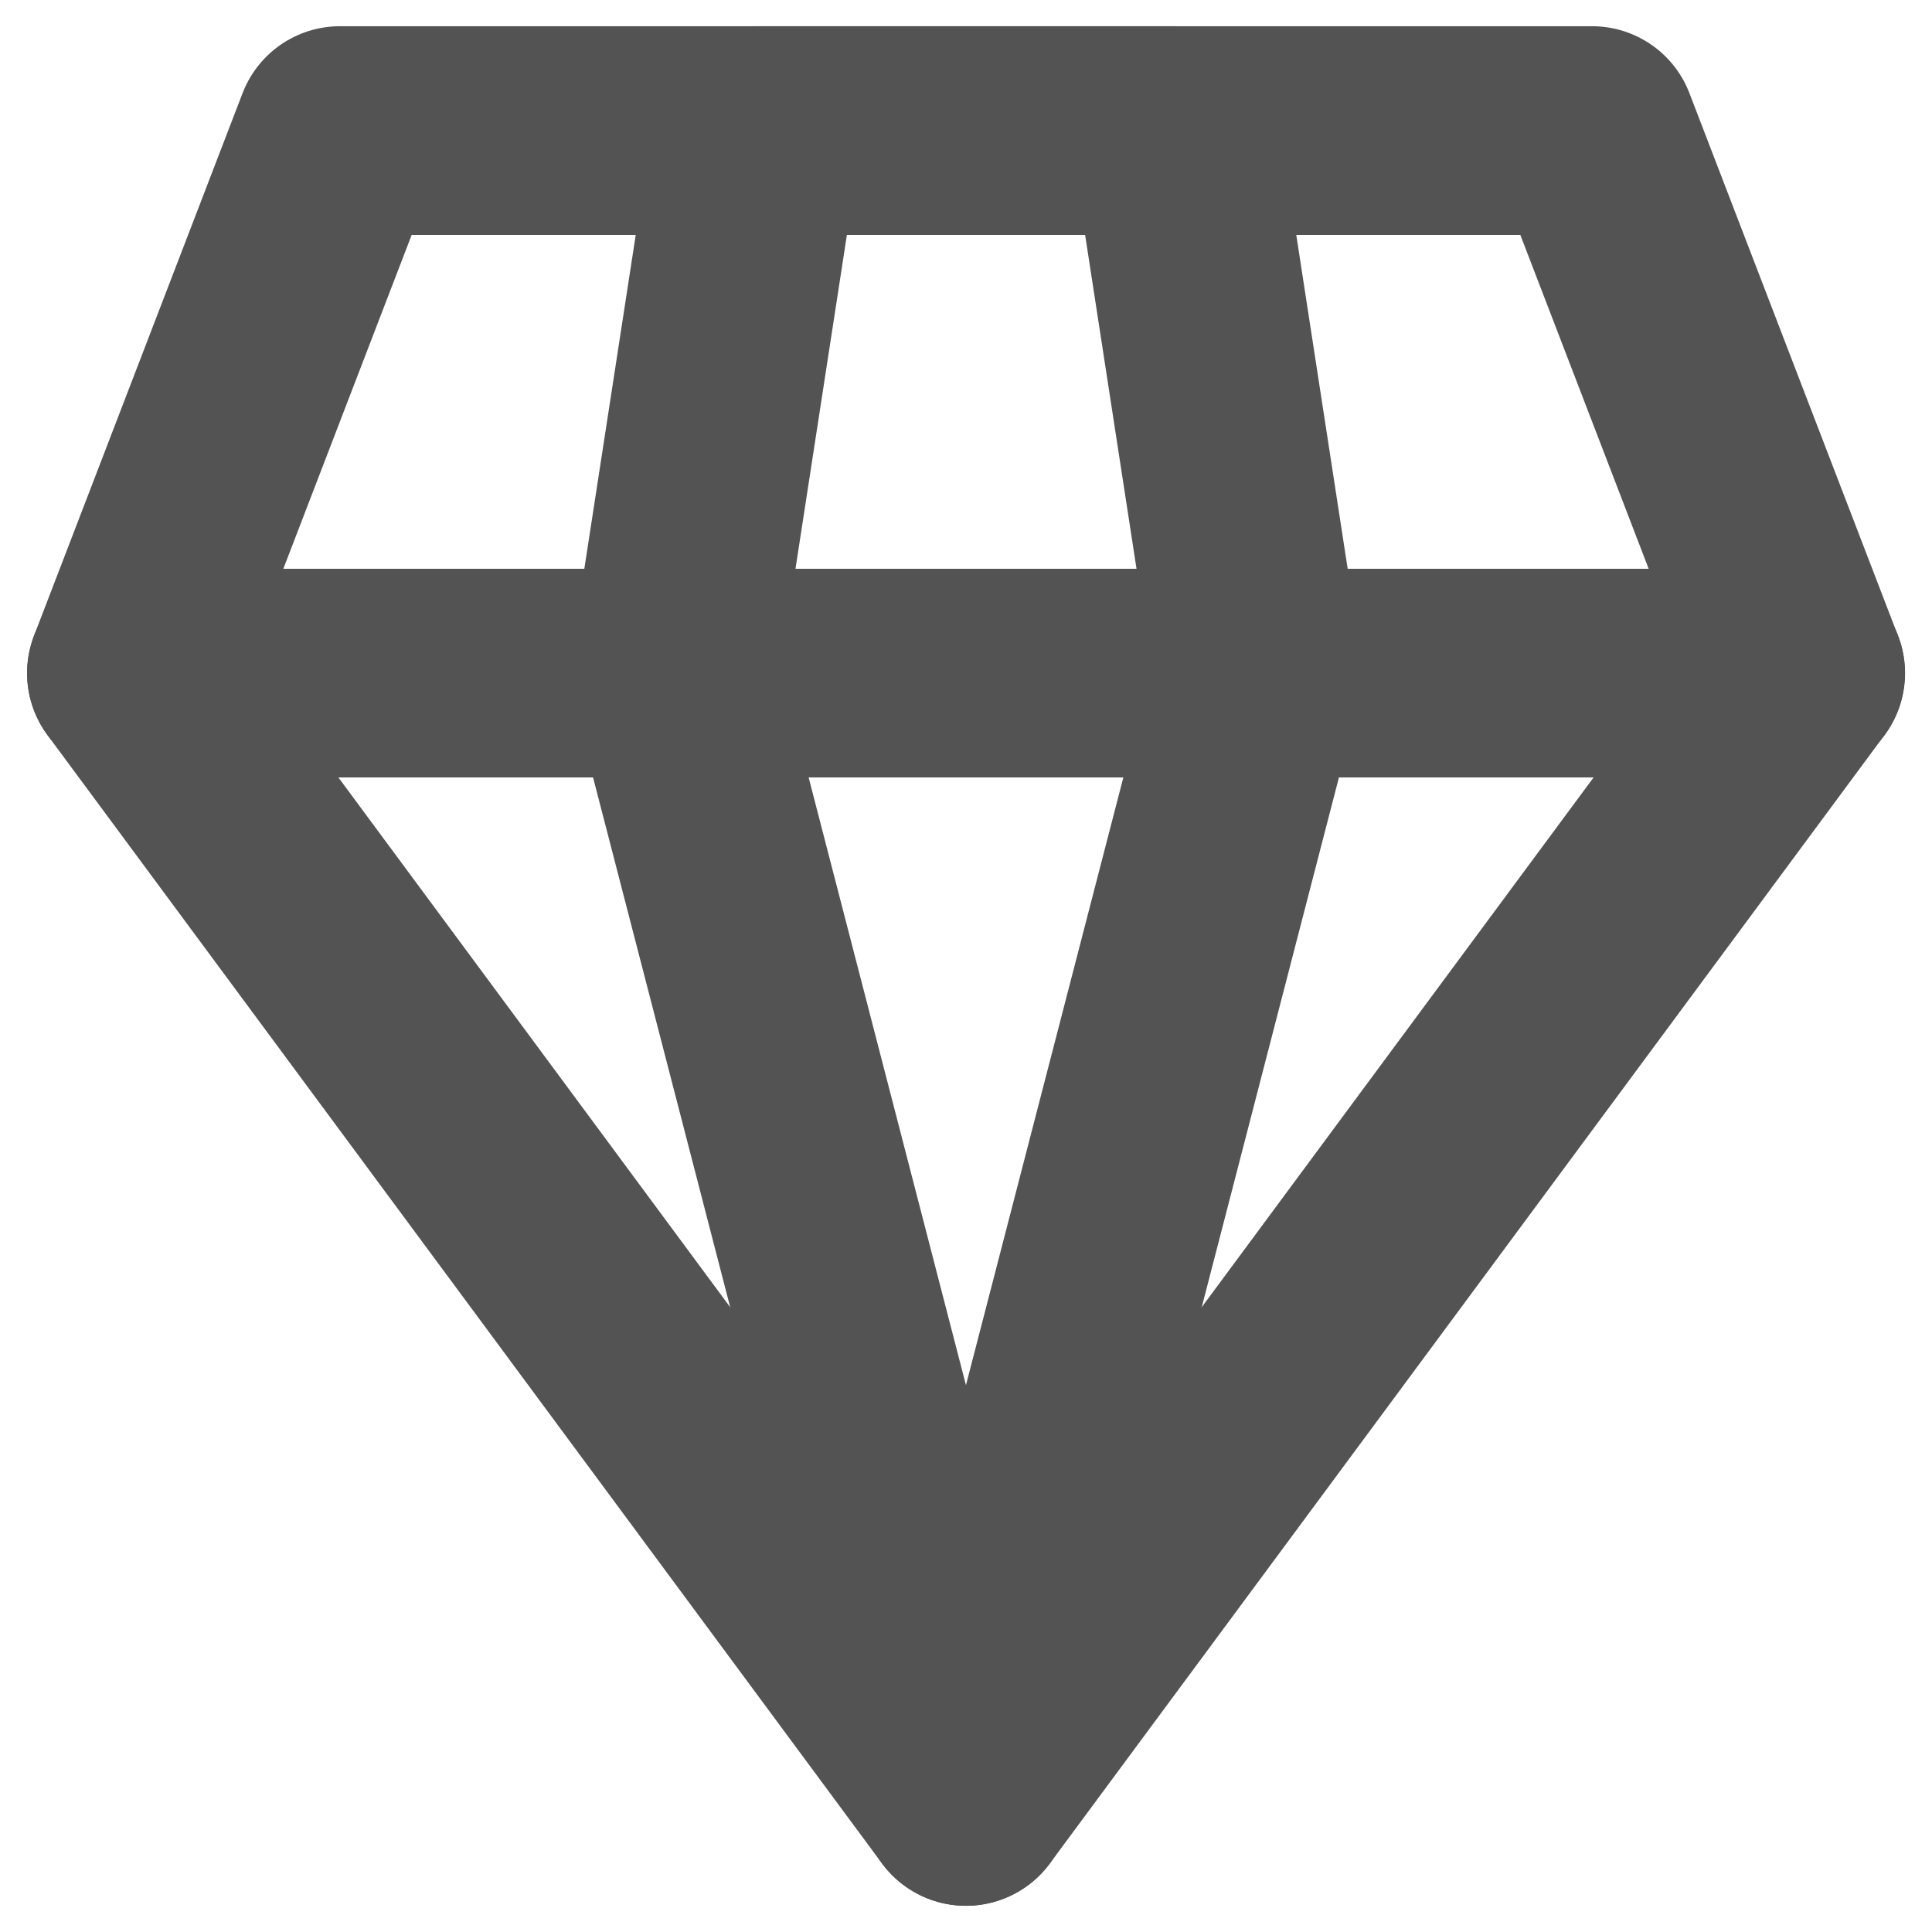
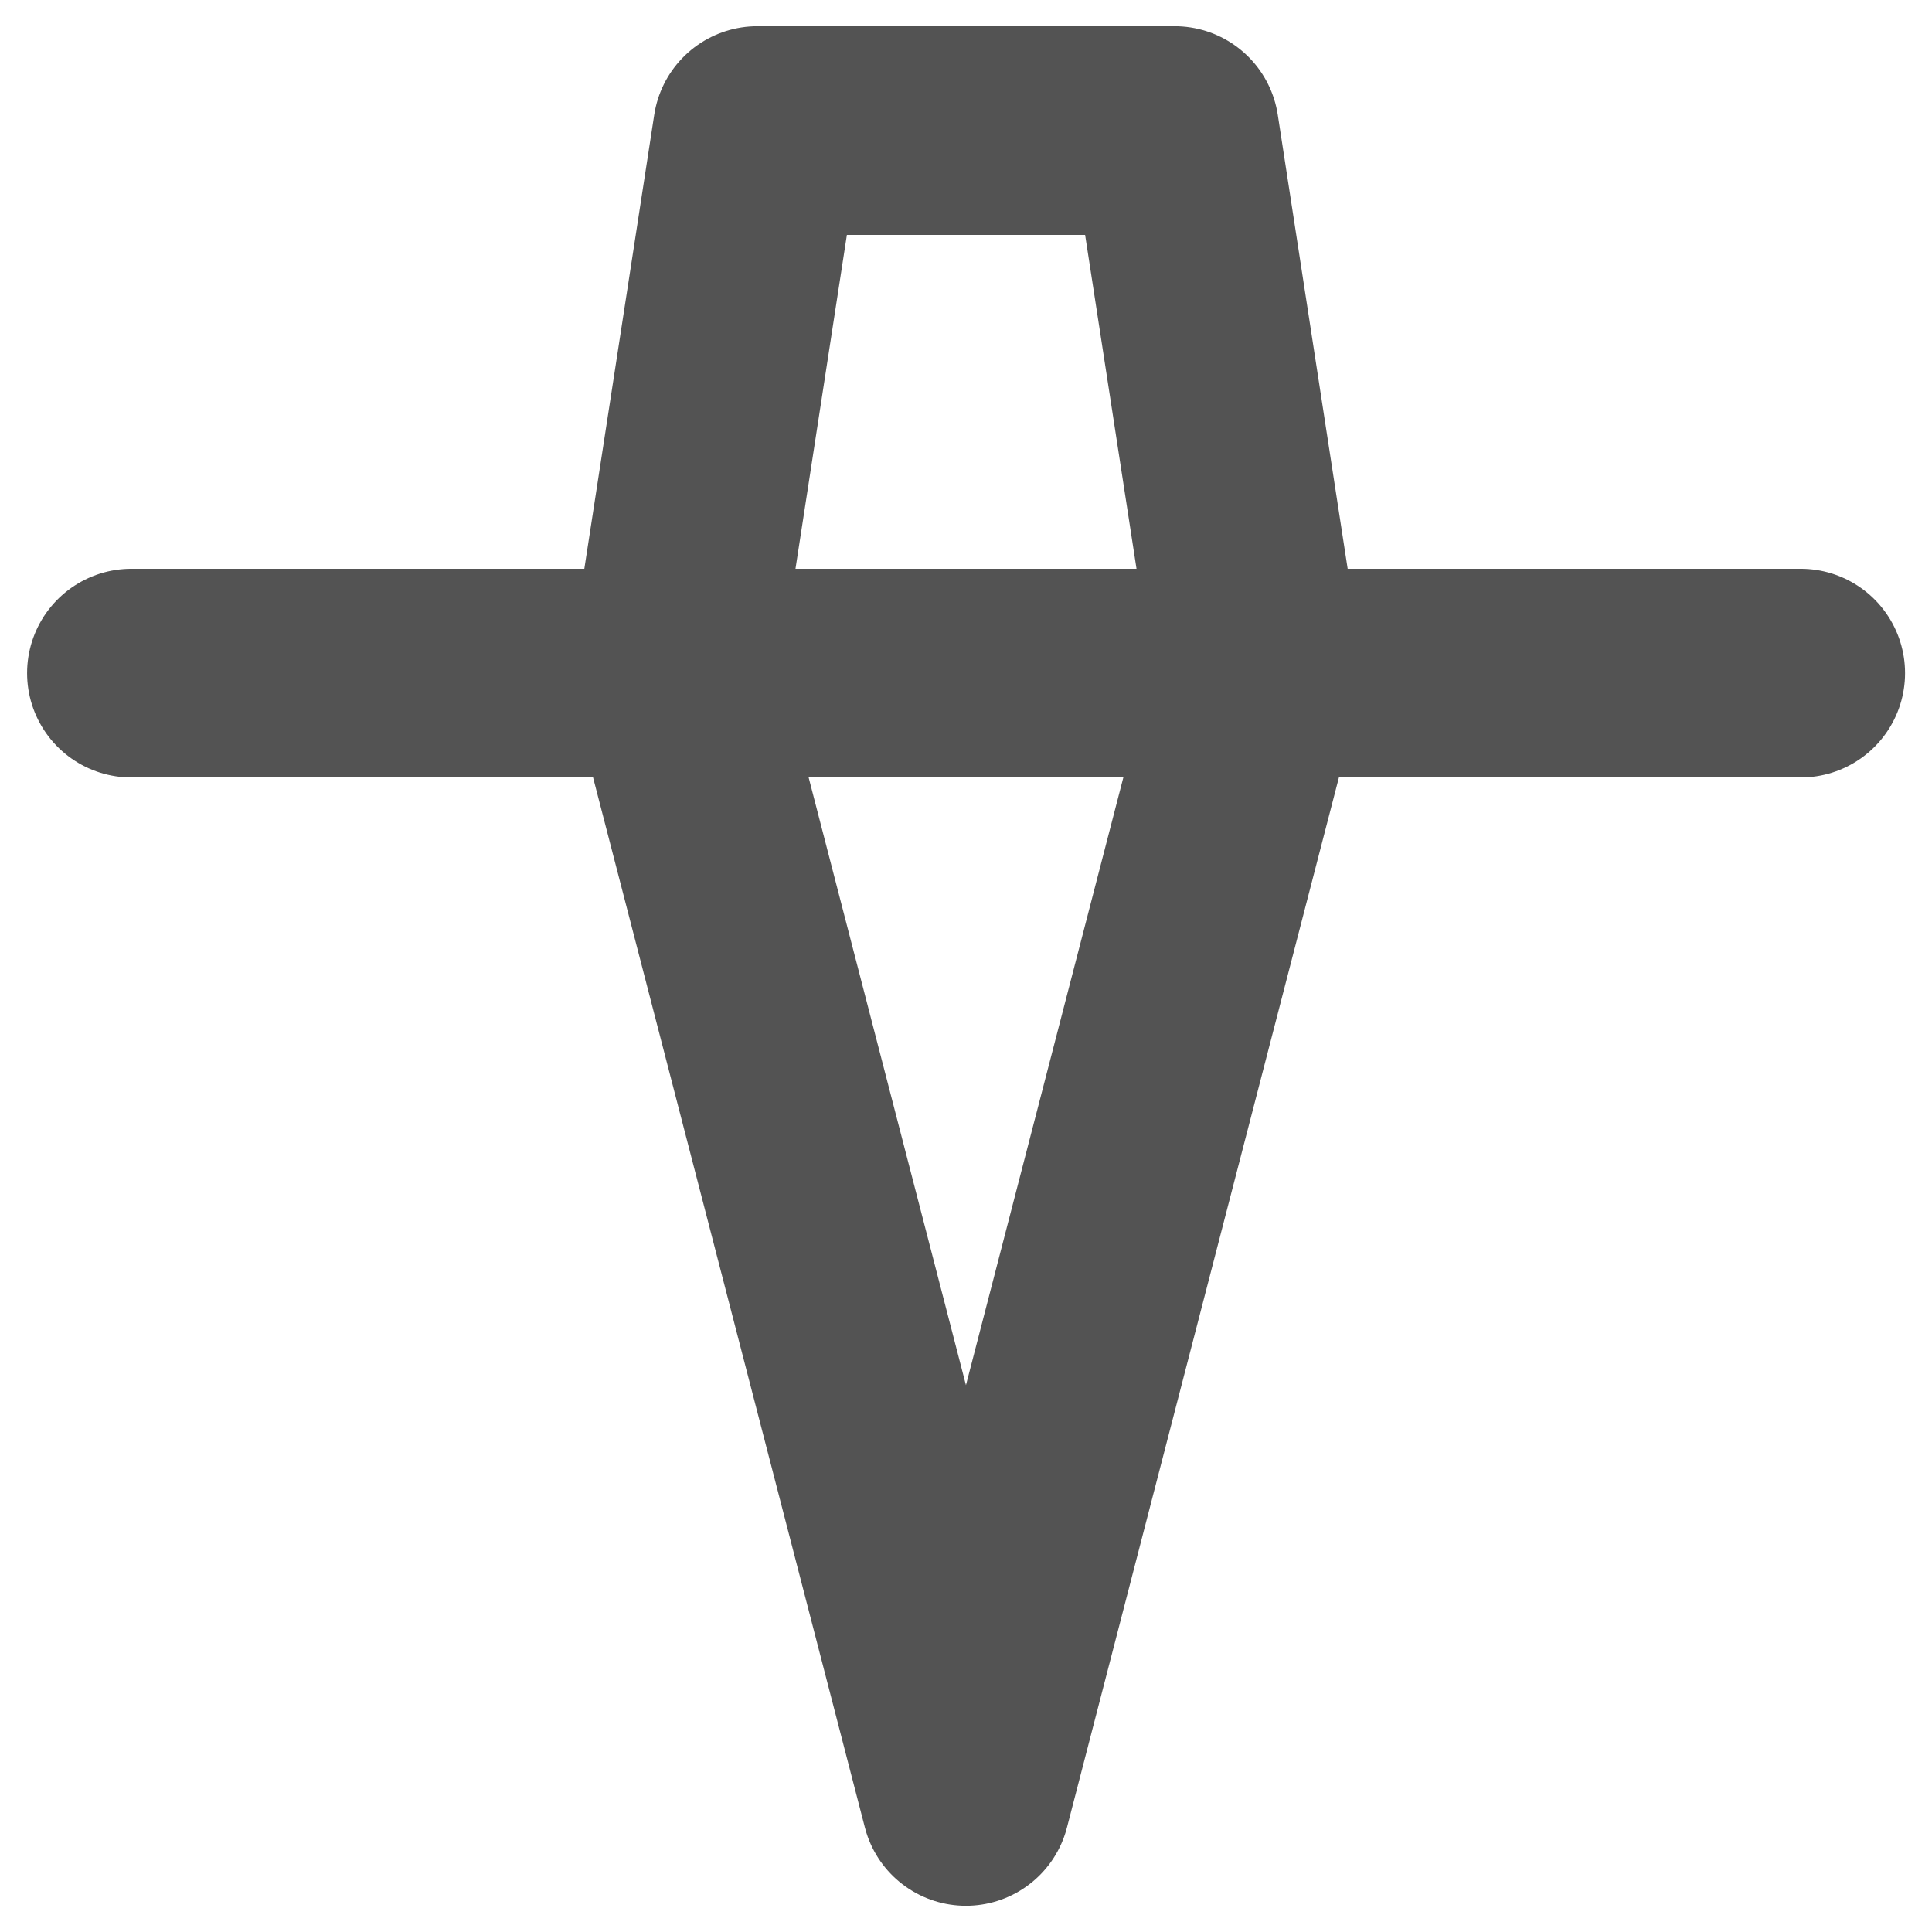
<svg xmlns="http://www.w3.org/2000/svg" width="50" height="50" viewBox="0 0 13.229 13.229">
  <g stroke="#535353" fill="none" stroke-width="1.323" stroke-linejoin="round">
-     <path d="M.9 4.609L2.328.894h8.573l1.428 3.715-5.715 7.726z" stroke-width="1.429" />
    <path d="M.9 4.609h11.43M6.614 12.335l-2-7.726.572-3.715h2.857l.572 3.715z" stroke-linecap="round" stroke-width="1.429" />
  </g>
</svg>